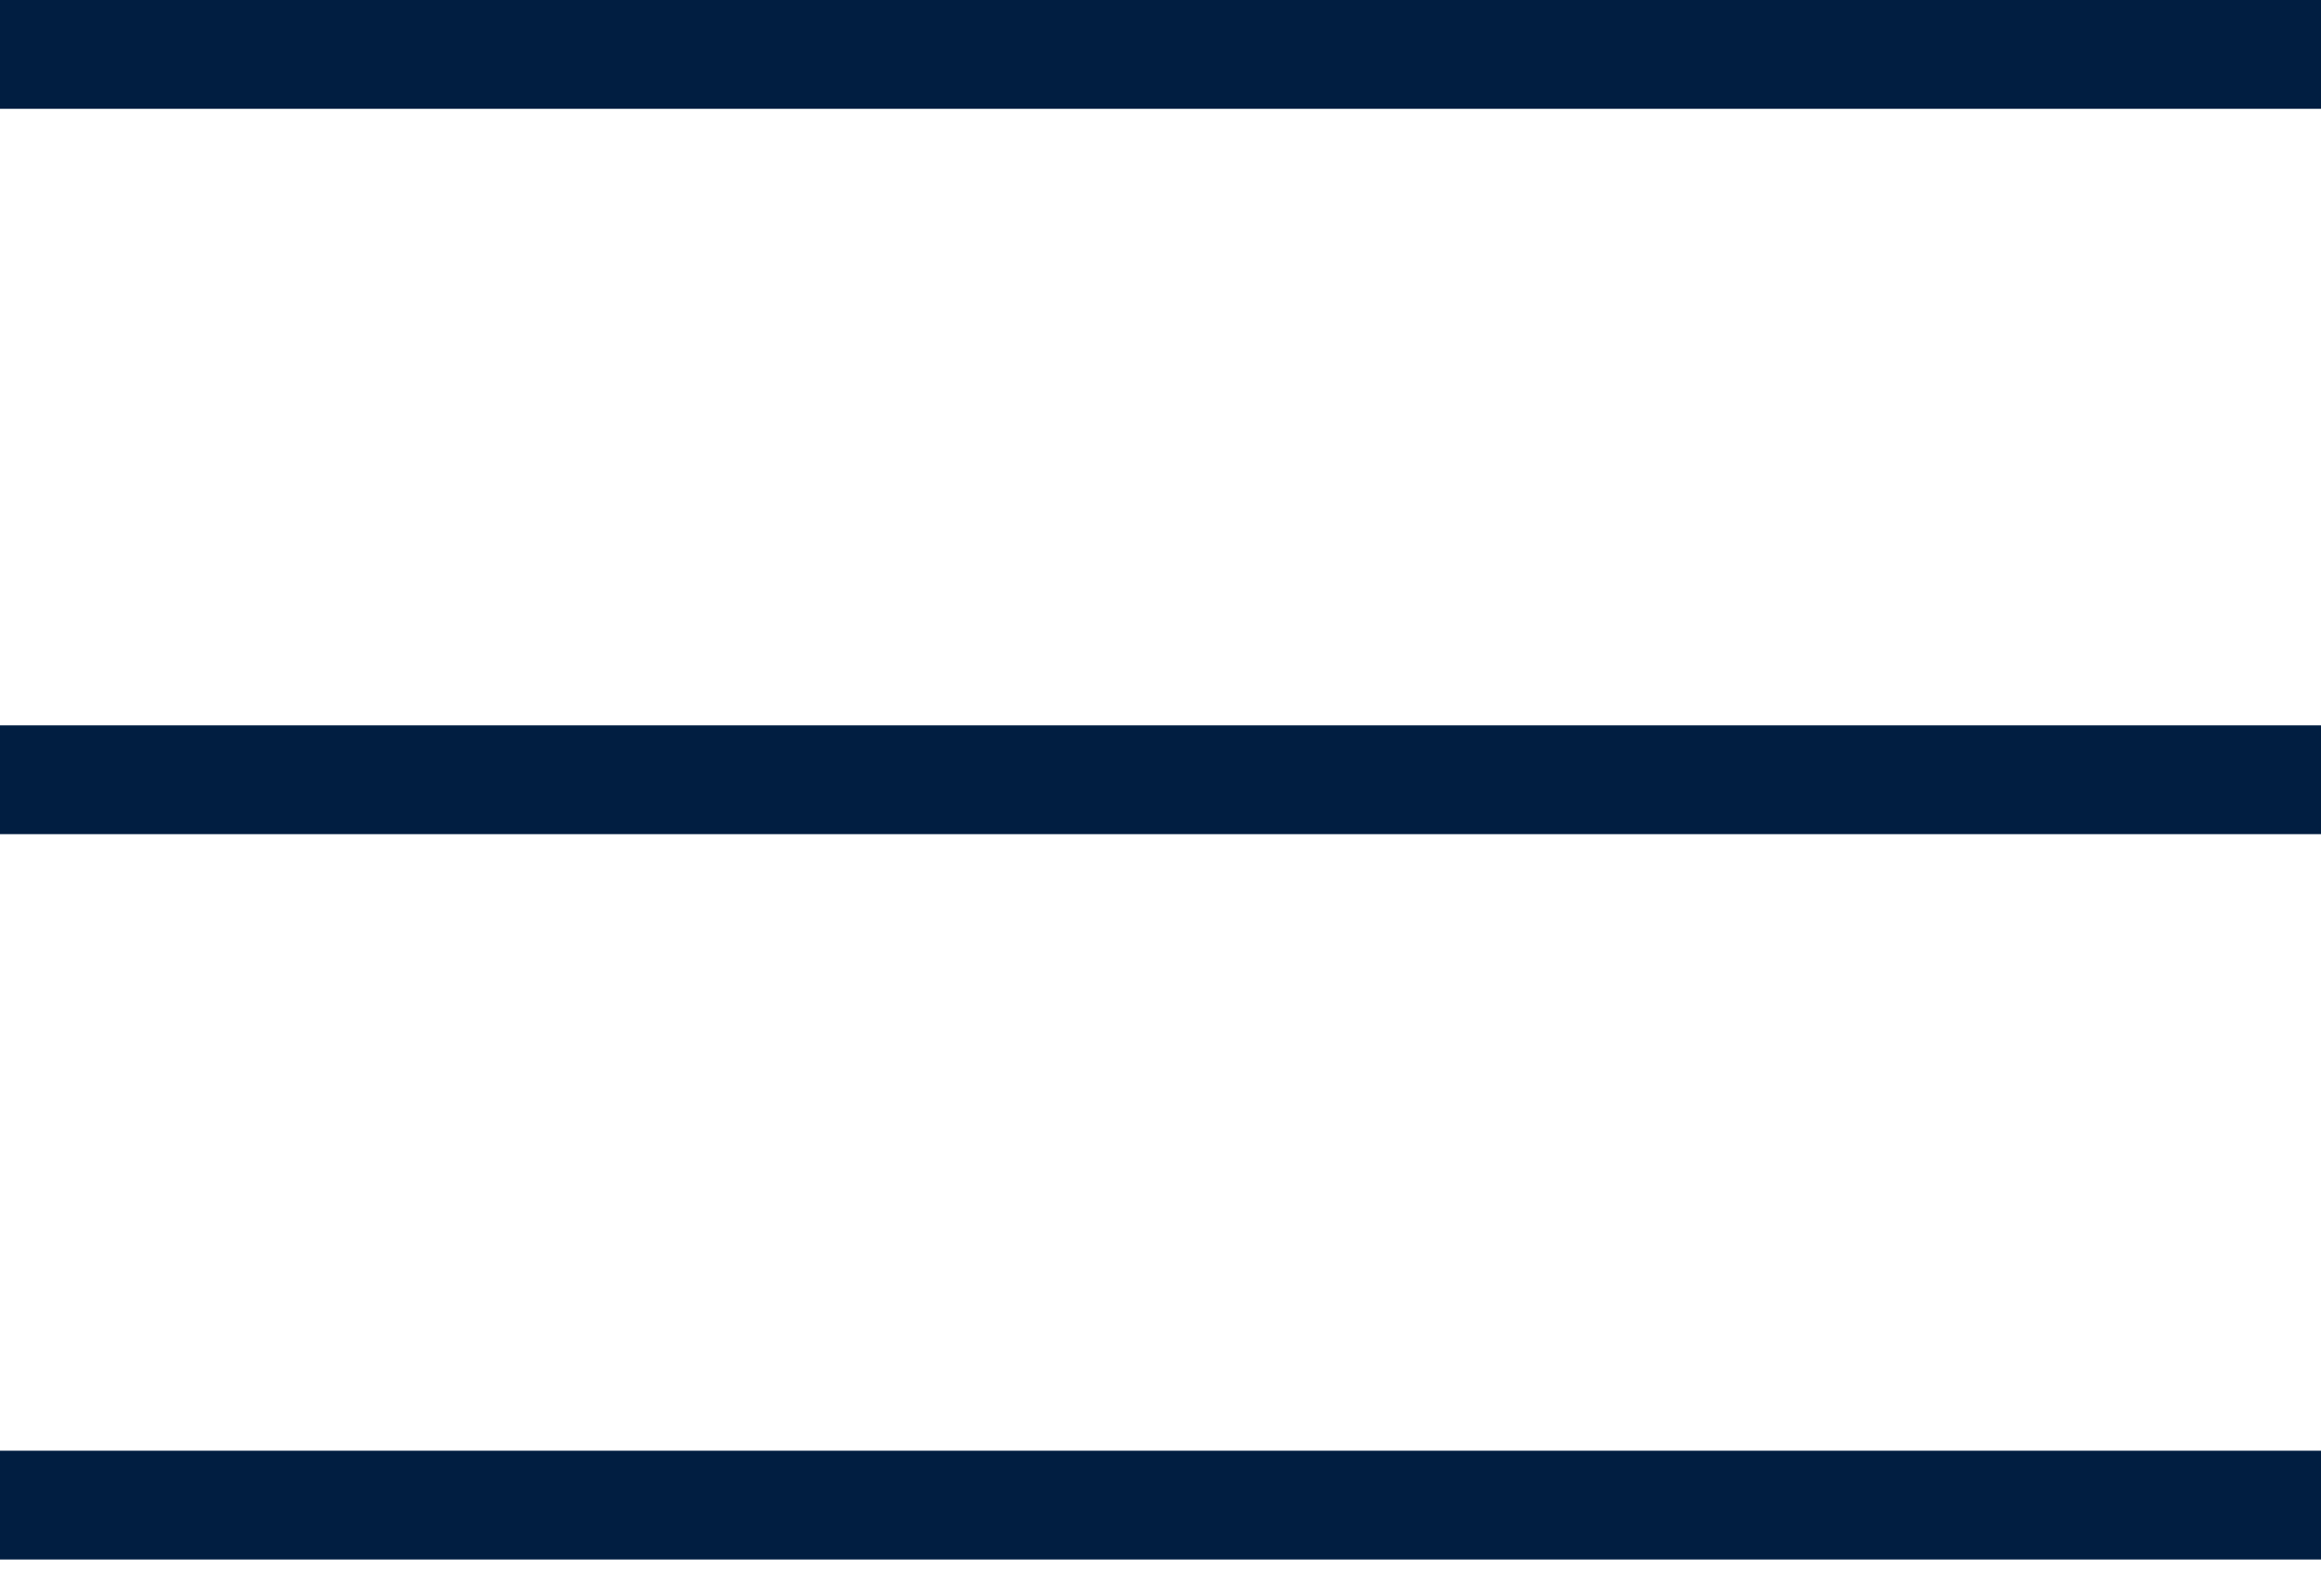
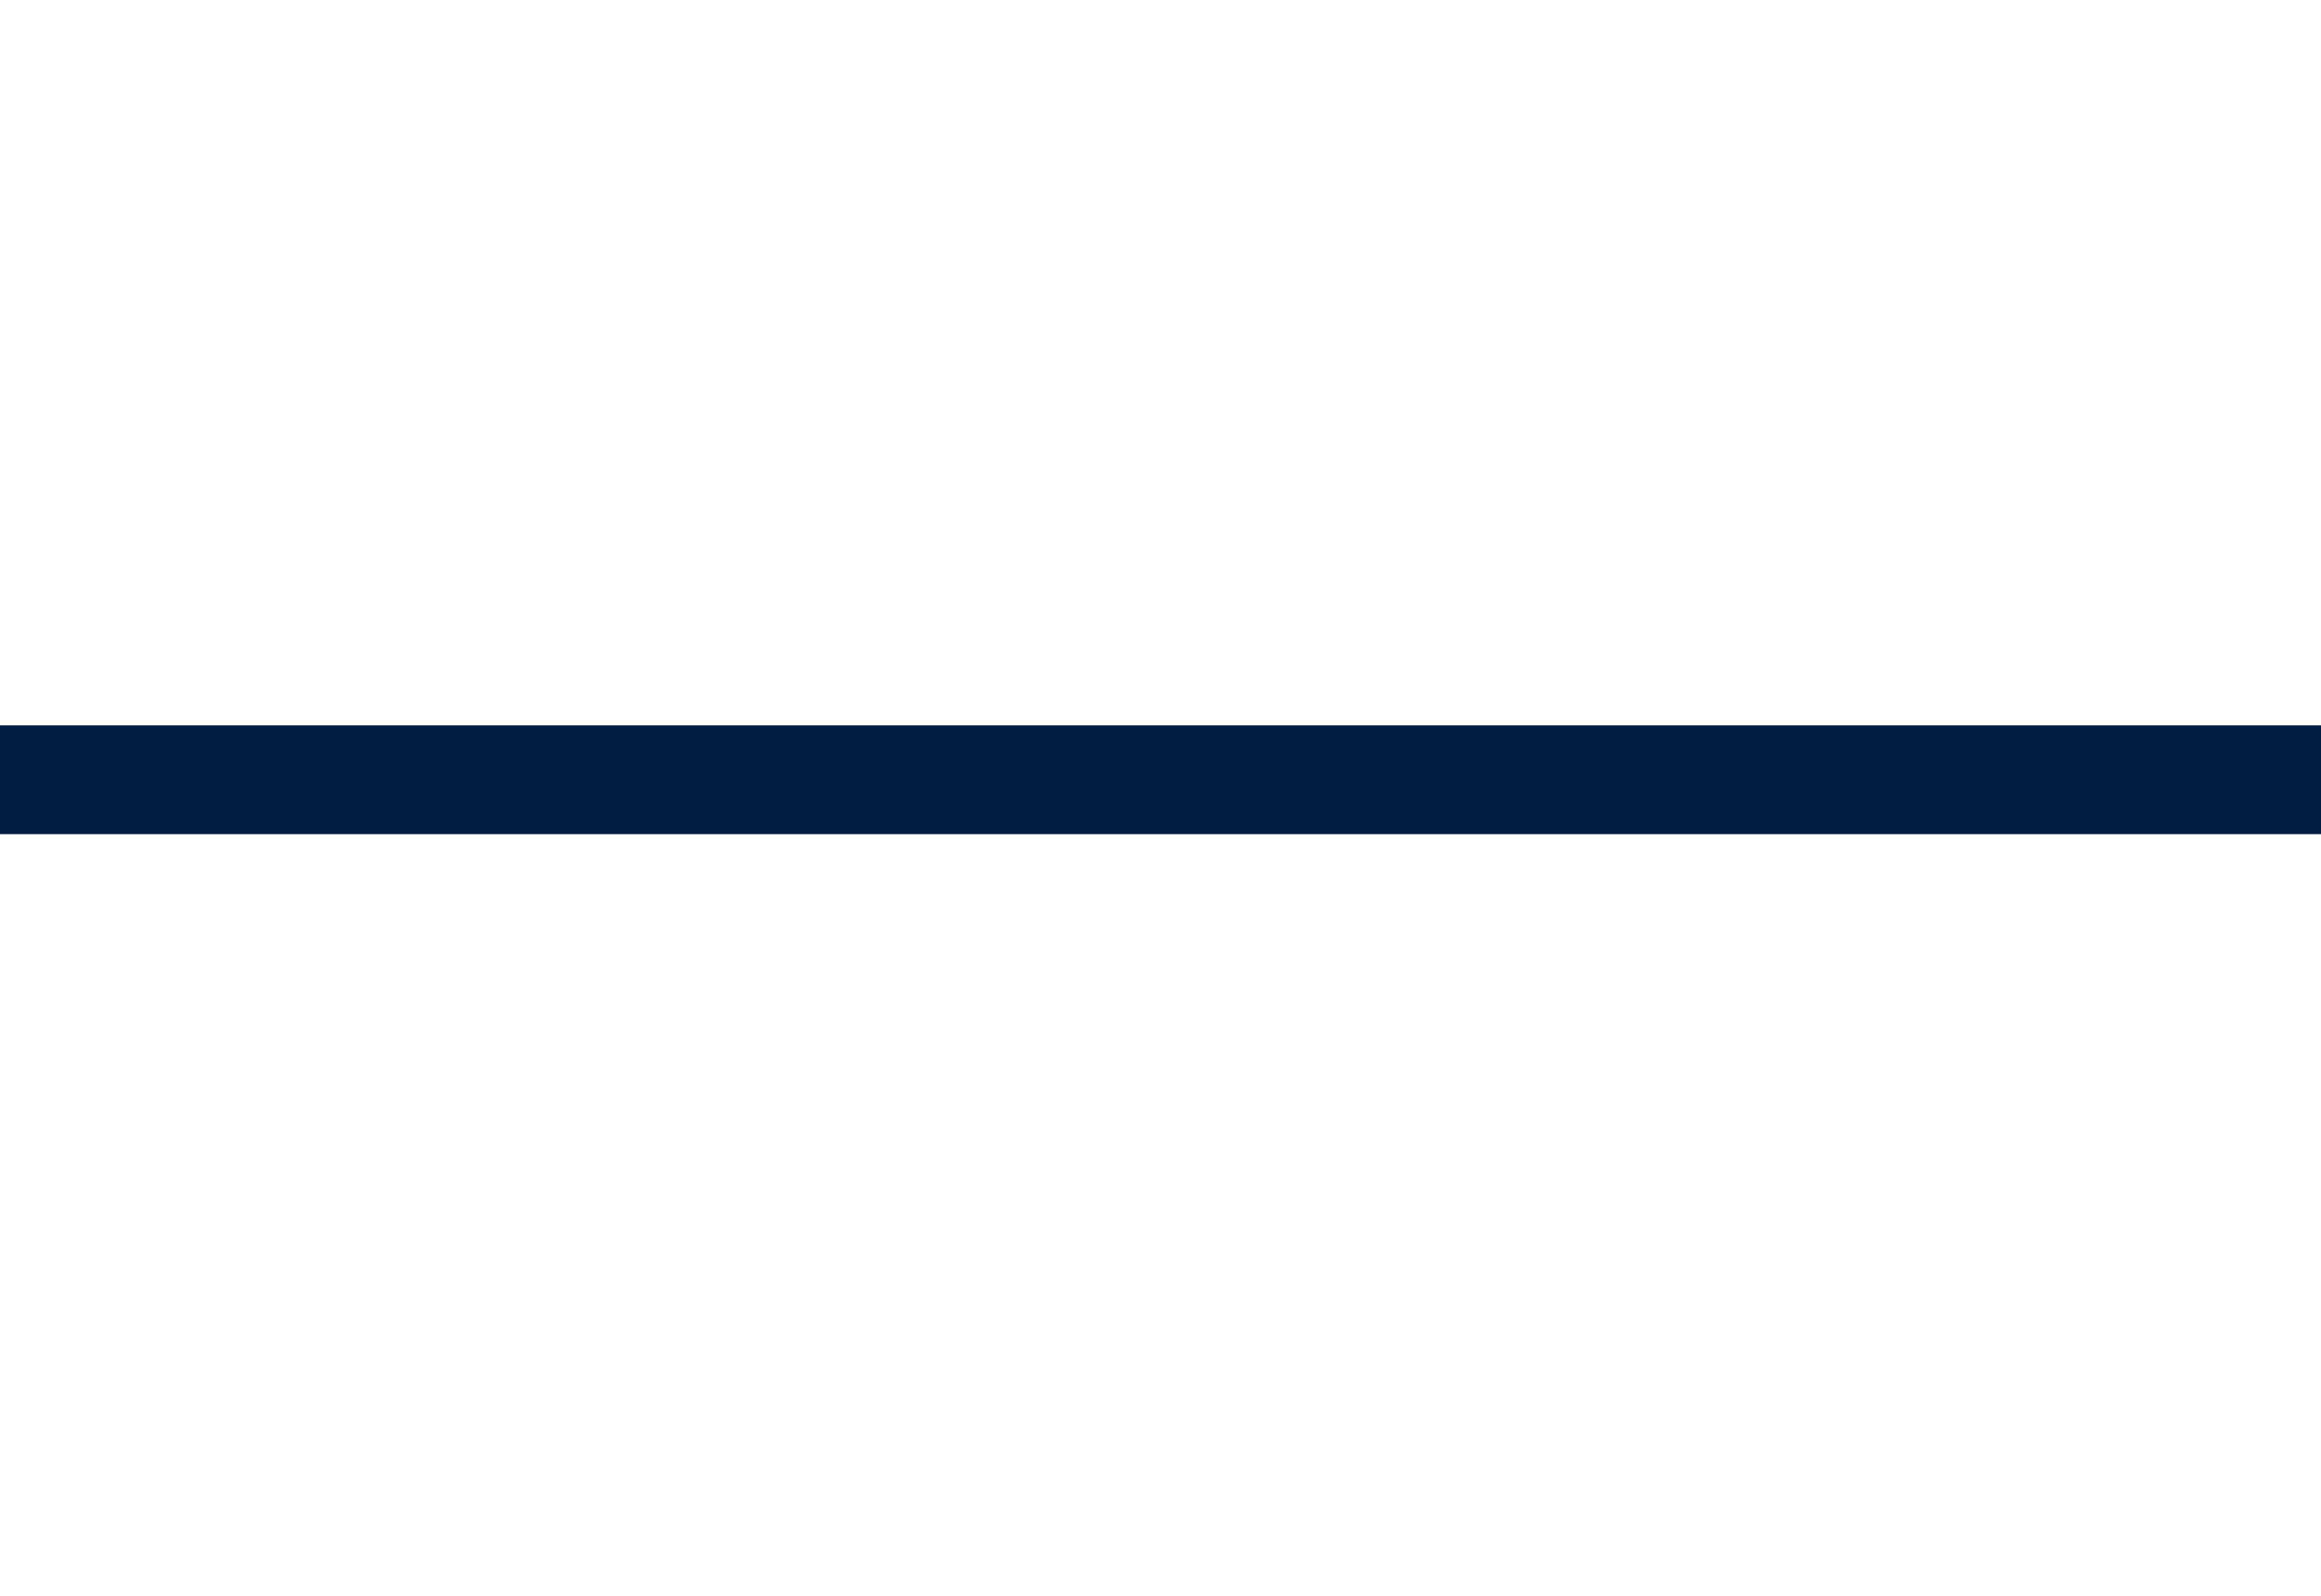
<svg xmlns="http://www.w3.org/2000/svg" width="32" height="22" viewBox="0 0 32 22" fill="none">
-   <line y1="0.75" x2="32" y2="0.75" stroke="#011E41" stroke-width="1.5" />
  <line y1="10.75" x2="32" y2="10.75" stroke="#011E41" stroke-width="1.5" />
-   <line y1="20.75" x2="32" y2="20.75" stroke="#011E41" stroke-width="1.5" />
</svg>